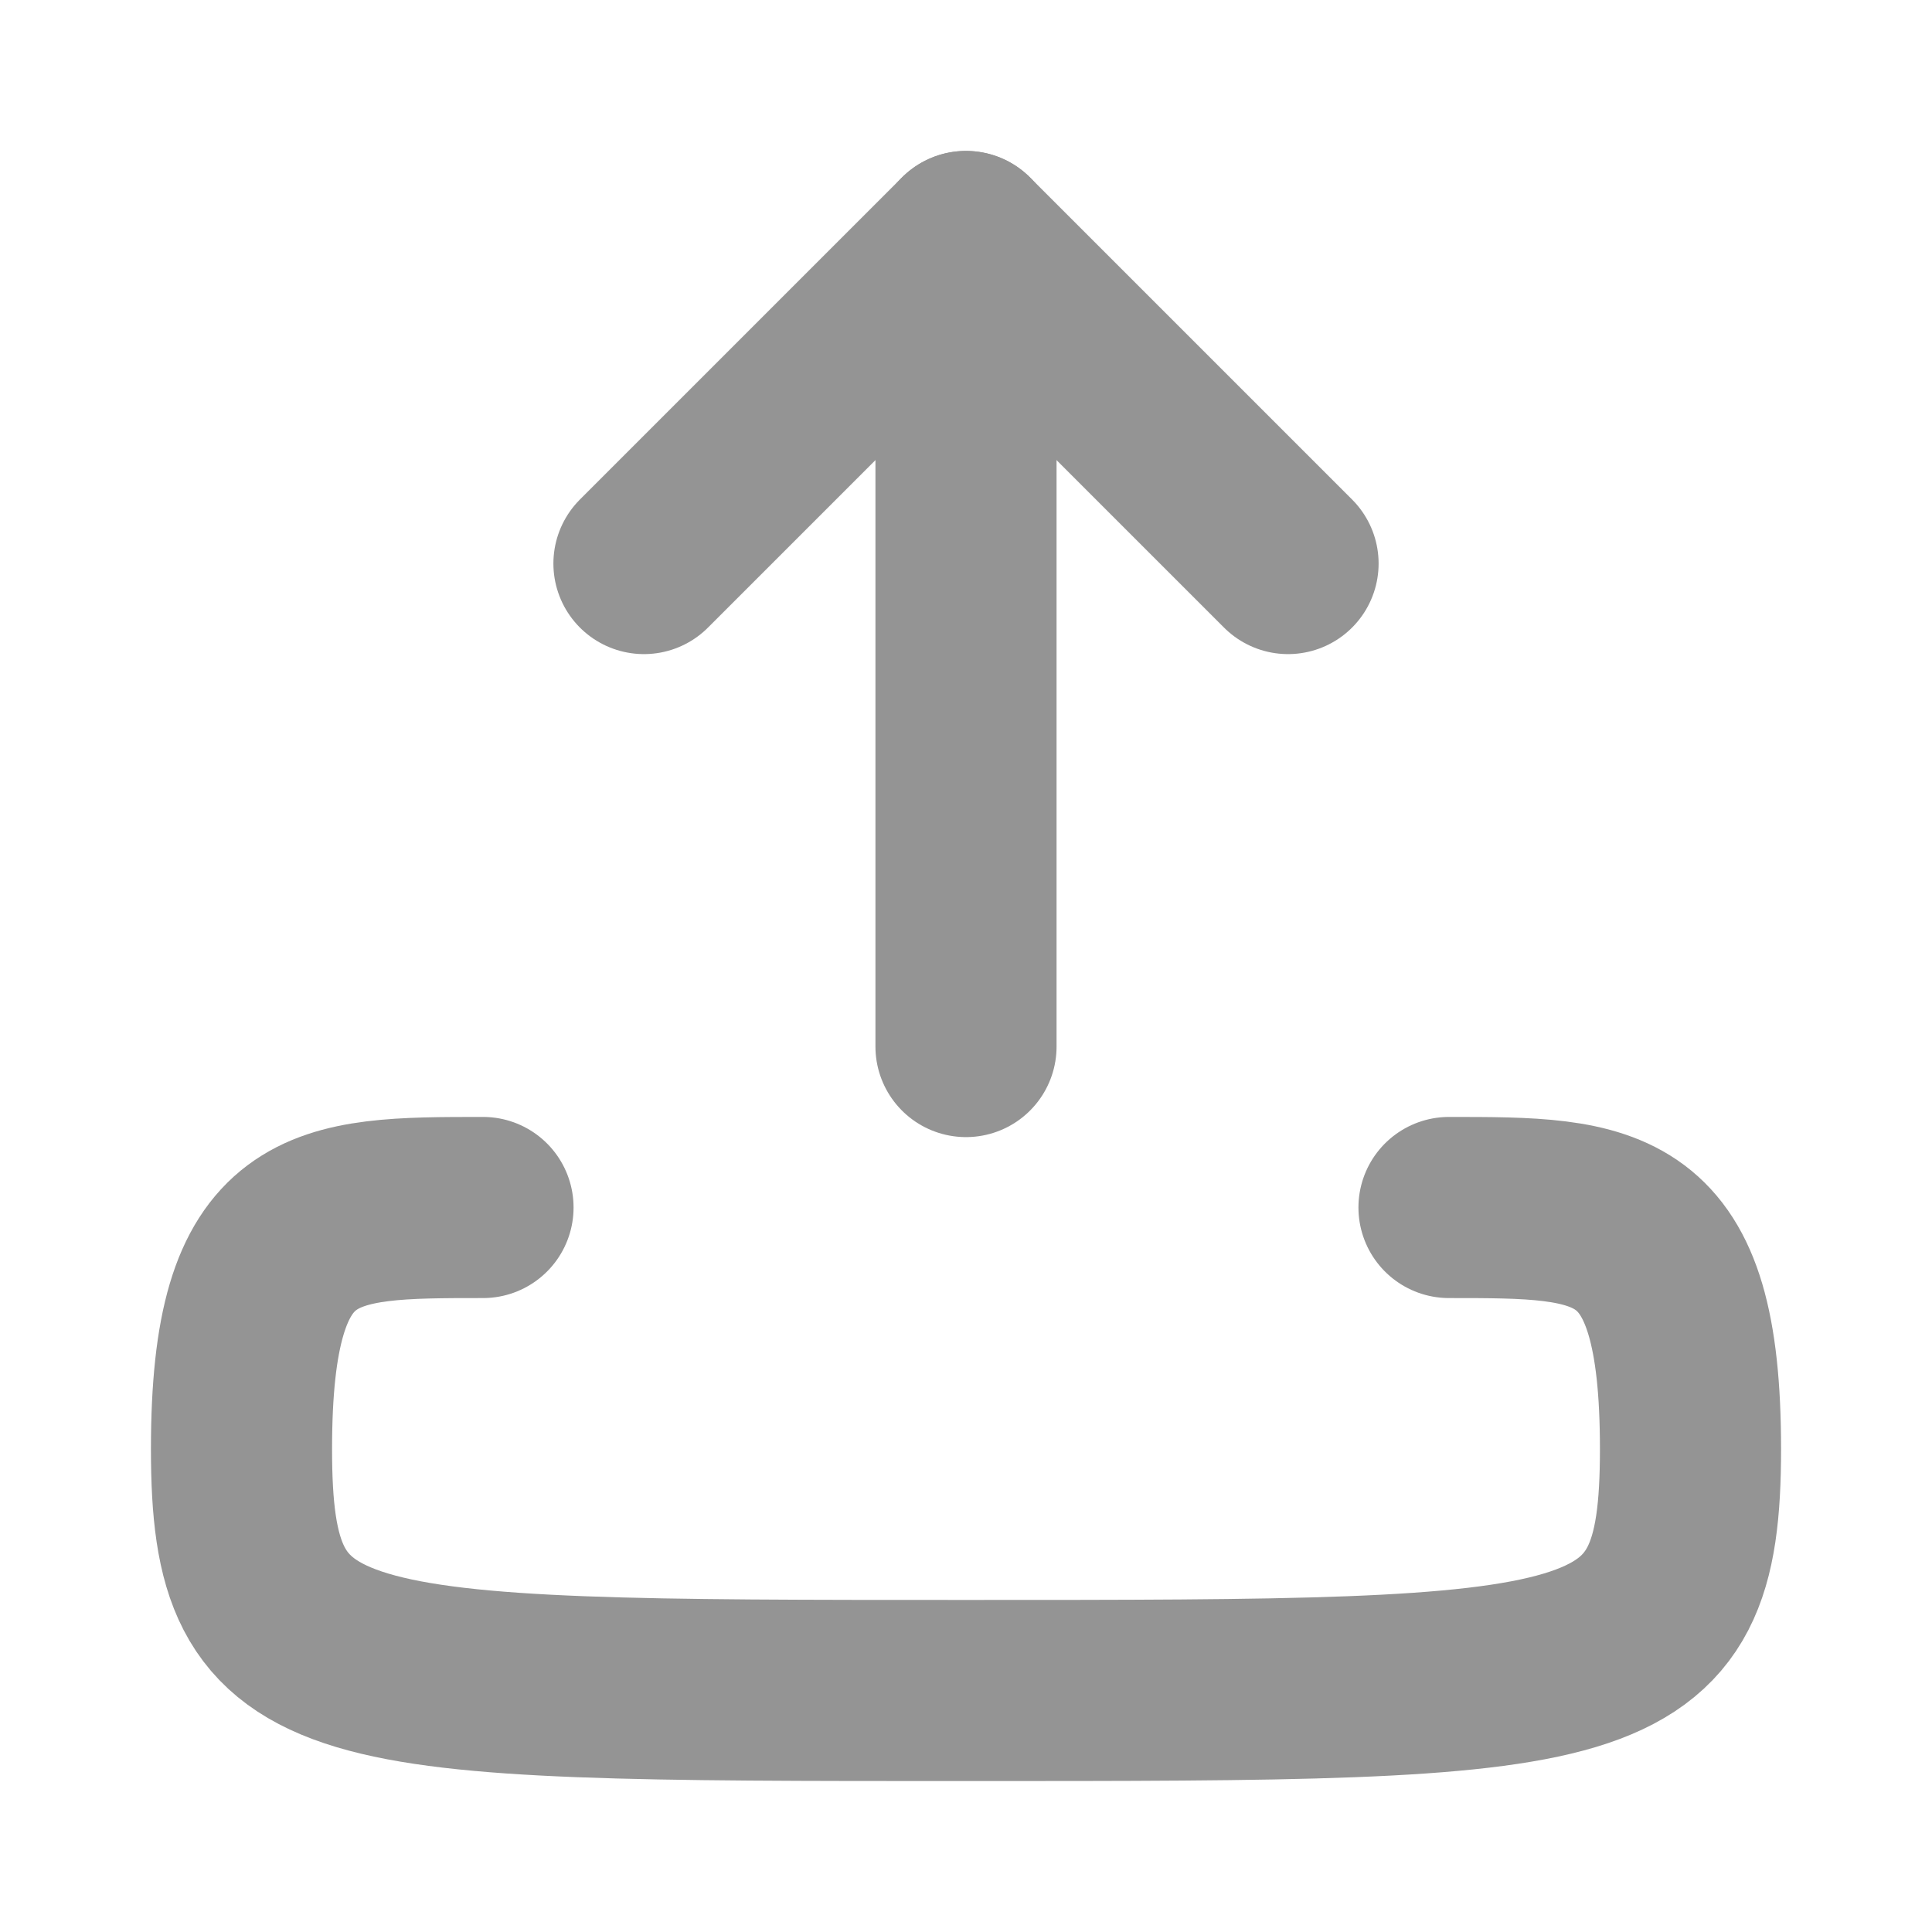
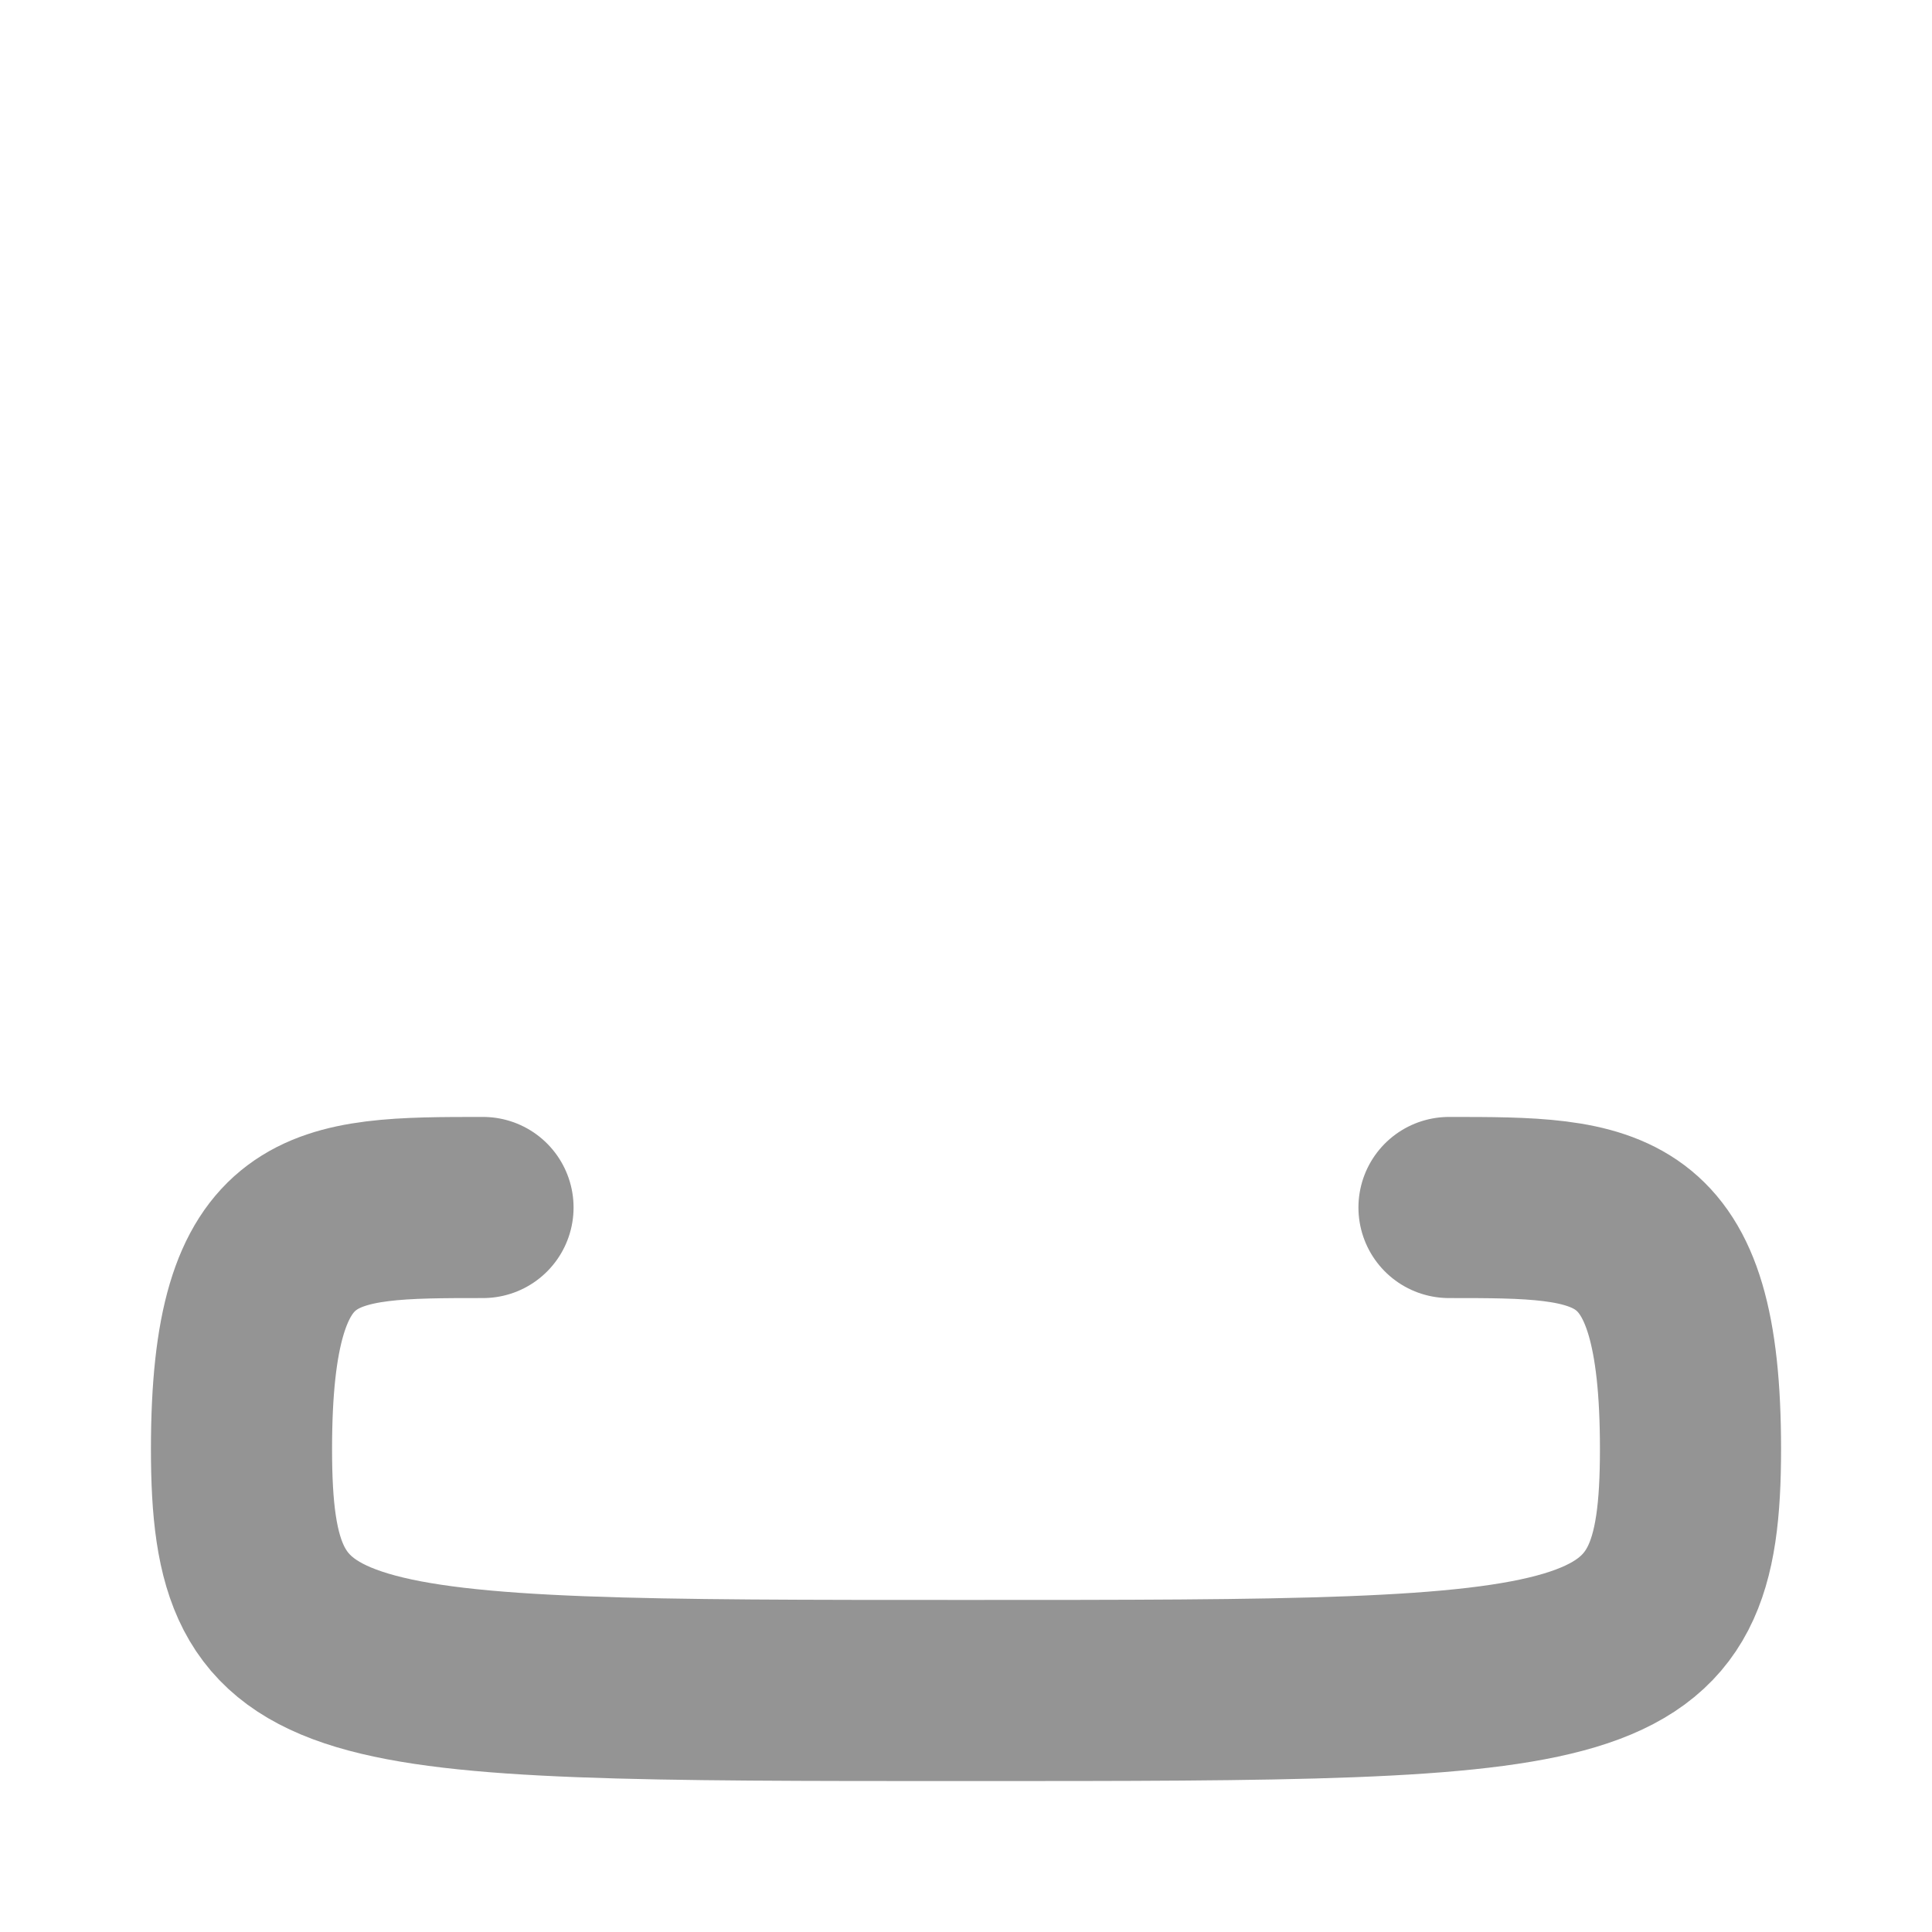
<svg xmlns="http://www.w3.org/2000/svg" width="16" height="16" viewBox="0 0 16 16" fill="none">
  <g id="ä¸ä¼ ">
    <path id="stroke" d="M12 10C13.333 10 14 10 14 12C14 14 13.333 14 8 14C2.667 14 2 14 2 12C2 10 2.667 10 4 10" stroke="#949494" stroke-width="1.5" stroke-linecap="round" stroke-linejoin="round" />
-     <path id="stroke_2" d="M8 8.667V2" stroke="#949494" stroke-width="1.5" stroke-linecap="round" stroke-linejoin="round" />
-     <path id="stroke_3" d="M10.667 4.667L8 2L5.333 4.667" stroke="#949494" stroke-width="1.5" stroke-linecap="round" stroke-linejoin="round" />
  </g>
</svg>